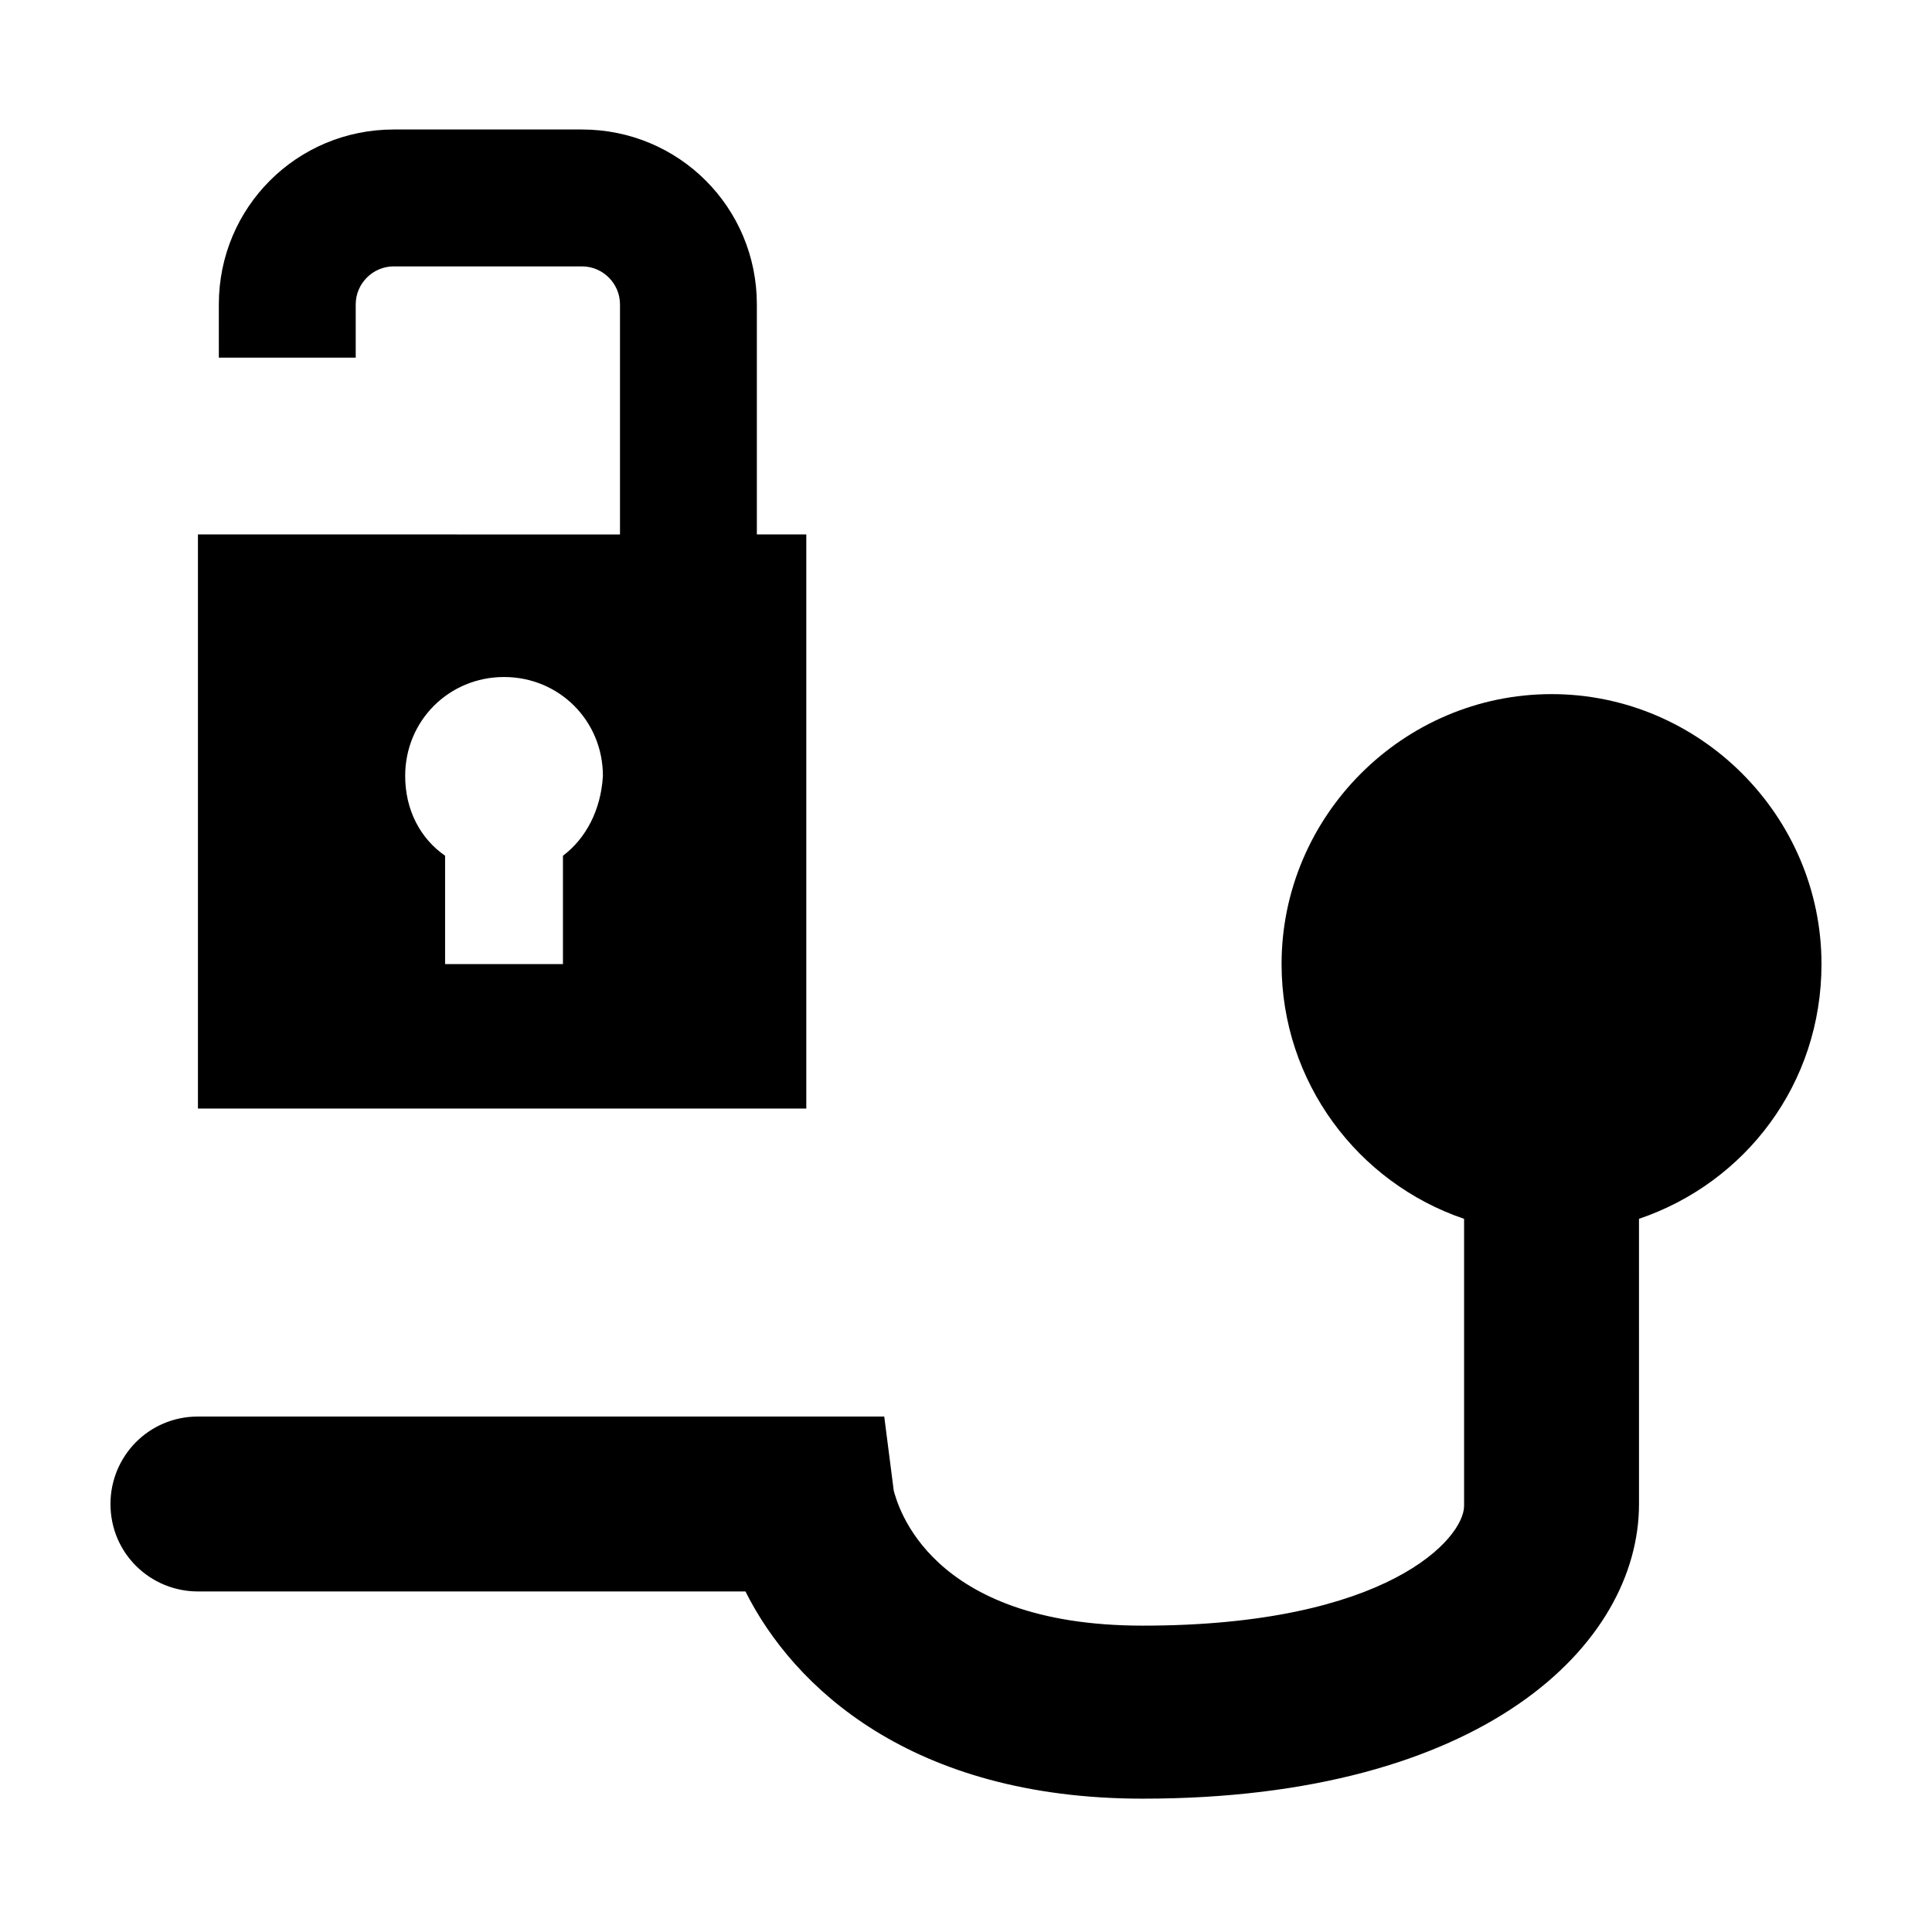
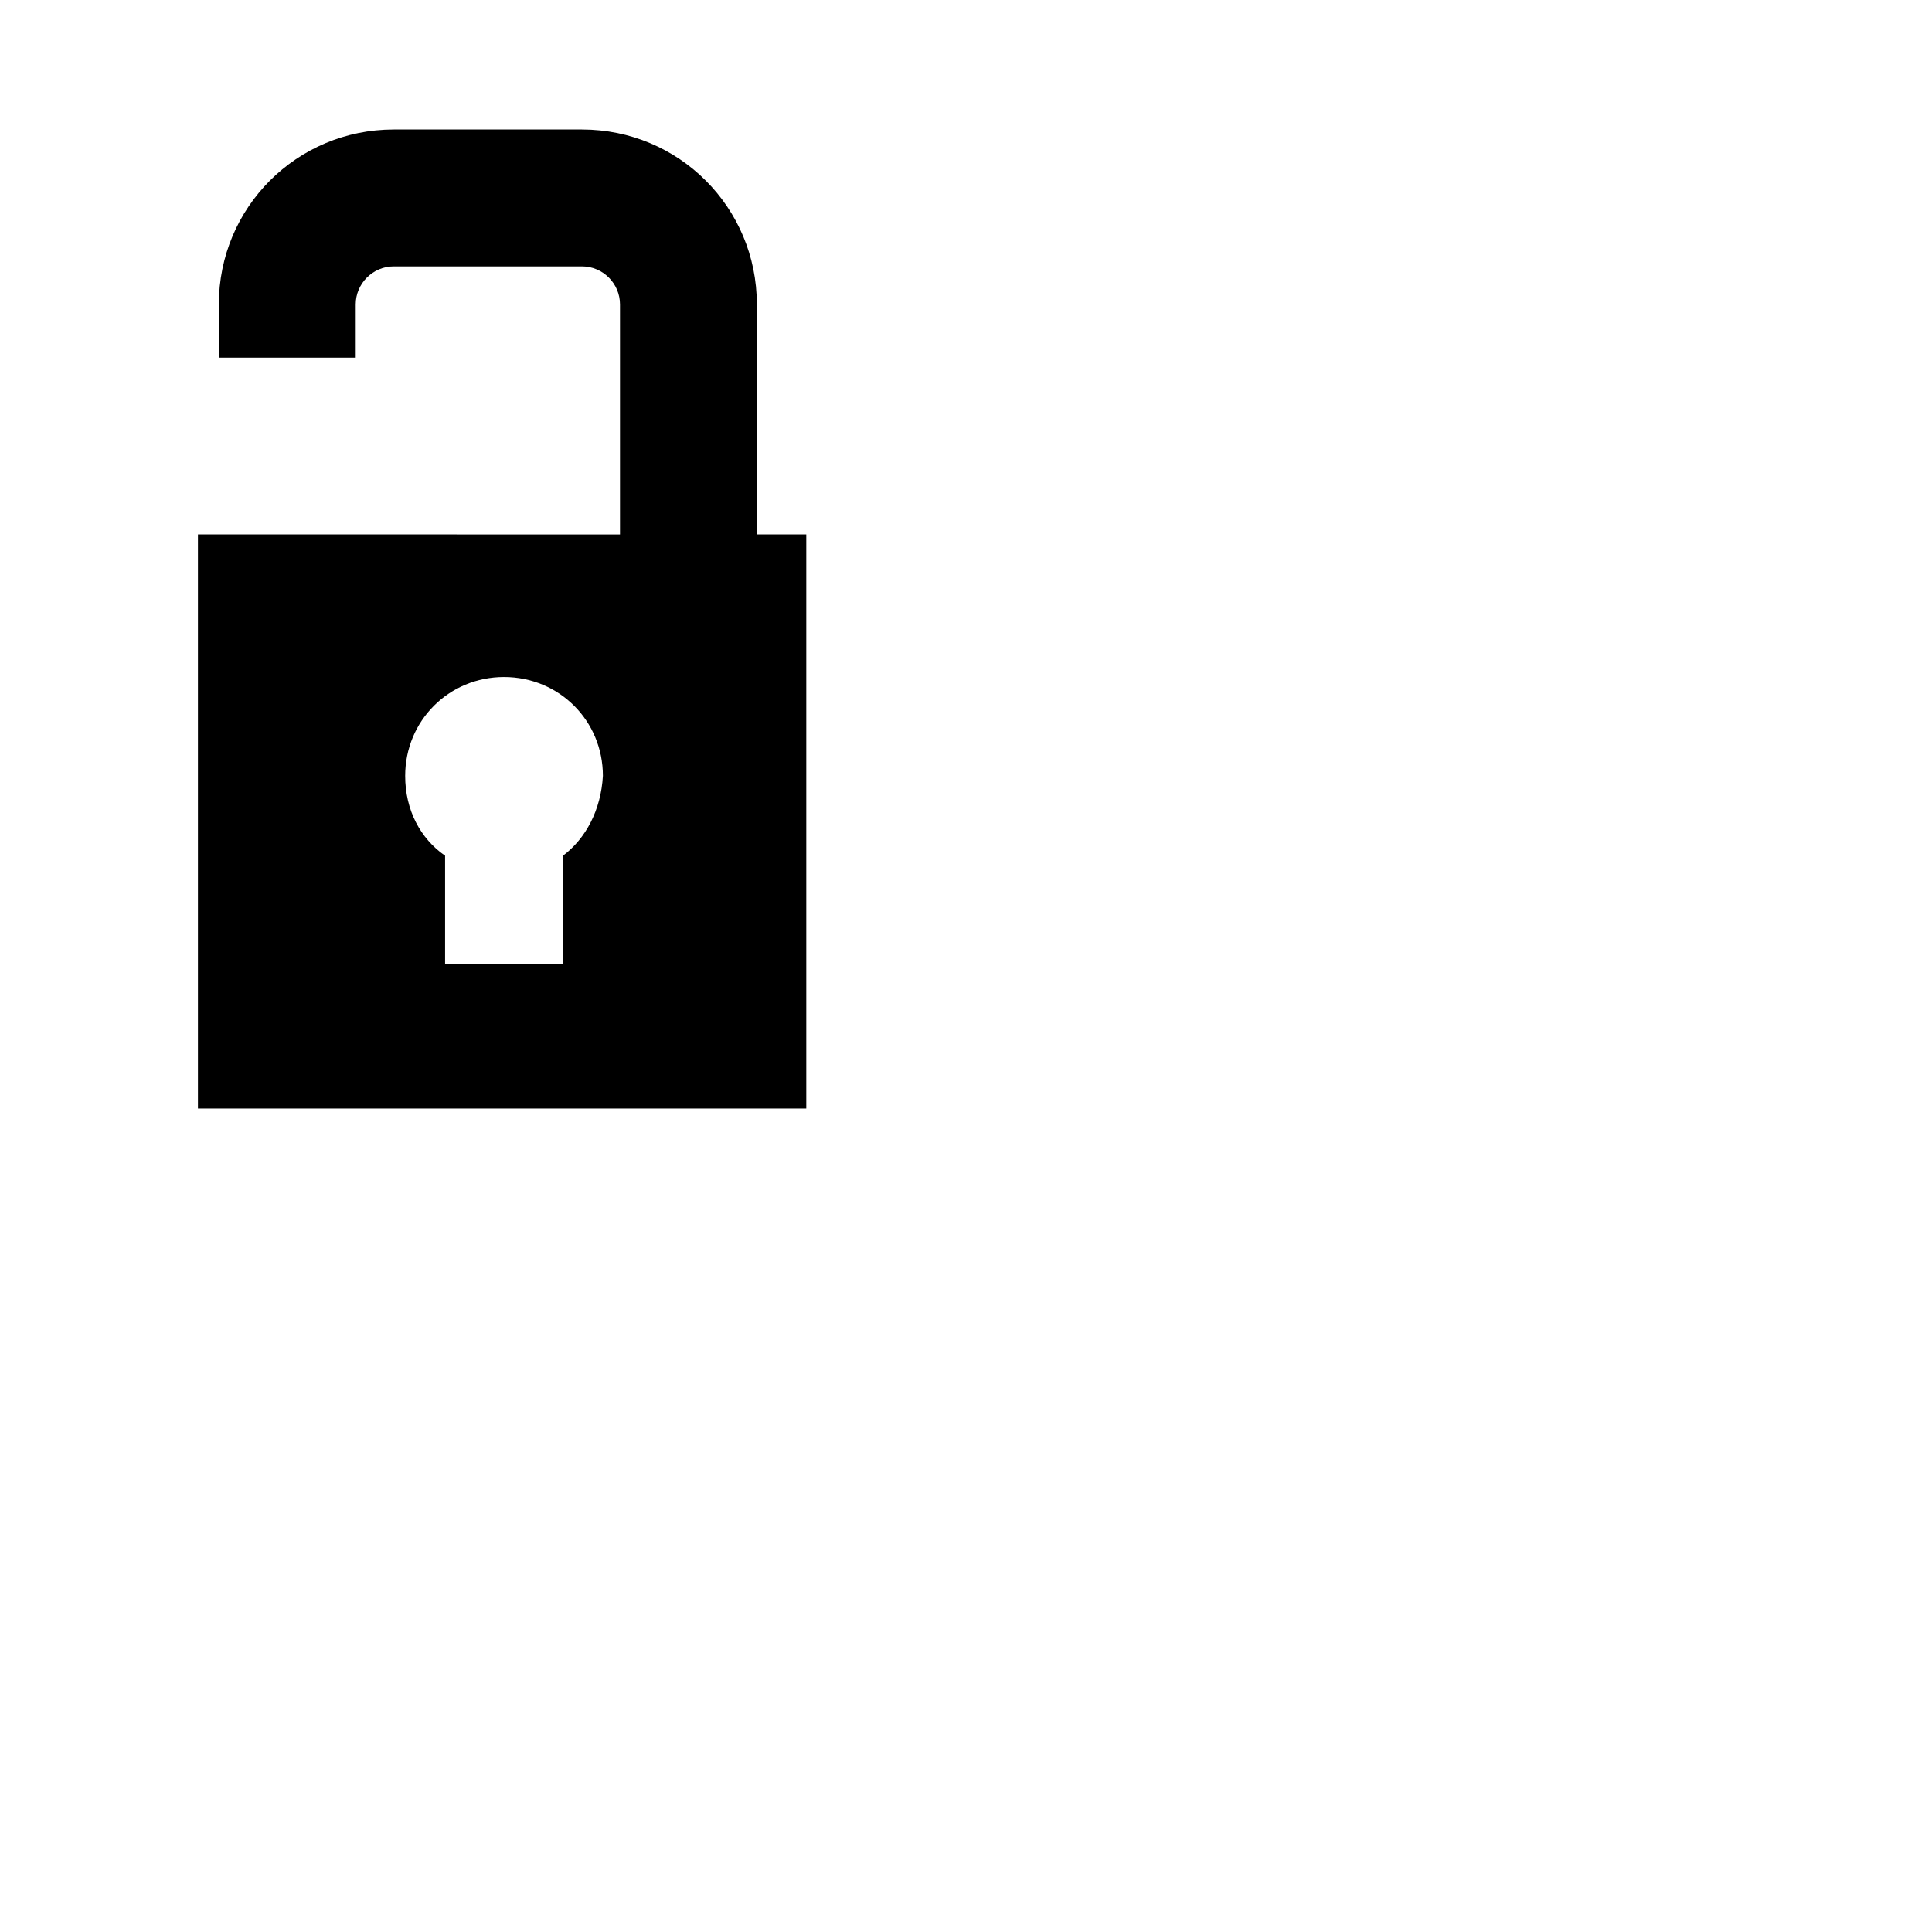
<svg xmlns="http://www.w3.org/2000/svg" fill="#000000" width="800px" height="800px" version="1.1" viewBox="144 144 512 512">
  <g>
    <path d="m358.18 285.63h-13.605v-60.961c0-25.695-20.656-46.352-46.352-46.352h-49.879c-25.695 0-46.352 20.656-46.352 46.352l0.004 14.109h36.273v-14.105c0-5.543 4.535-10.078 10.078-10.078h49.879c5.543 0 10.078 4.535 10.078 10.078v60.961l-111.85-0.004v152.15h161.22v-152.15zm-64.992 85.145v28.719h-31.234v-28.719c-6.551-4.535-10.578-12.09-10.578-21.16 0-14.609 11.586-26.199 26.199-26.199 14.609 0 26.199 11.586 26.199 26.199-0.512 9.07-4.539 16.625-10.586 21.16z" />
-     <path d="m555.17 327.95c-39.297 0-71.539 32.242-71.539 71.539 0 31.234 20.152 57.938 48.367 67.512v76.074c0 8.566-20.152 31.738-85.145 31.738-56.93 0-64.992-32.242-66-35.77l-2.519-19.648-181.88 0.004c-13.098 0-23.176 10.578-23.176 23.176 0 13.098 10.578 23.176 23.176 23.176h145.1c12.594 25.191 43.832 54.914 105.3 54.914 90.184 0 131.5-40.809 131.5-78.09l-0.004-75.574c28.211-9.57 48.363-35.77 48.363-67.508 0-39.297-32.242-71.543-71.539-71.543z" />
  </g>
</svg>